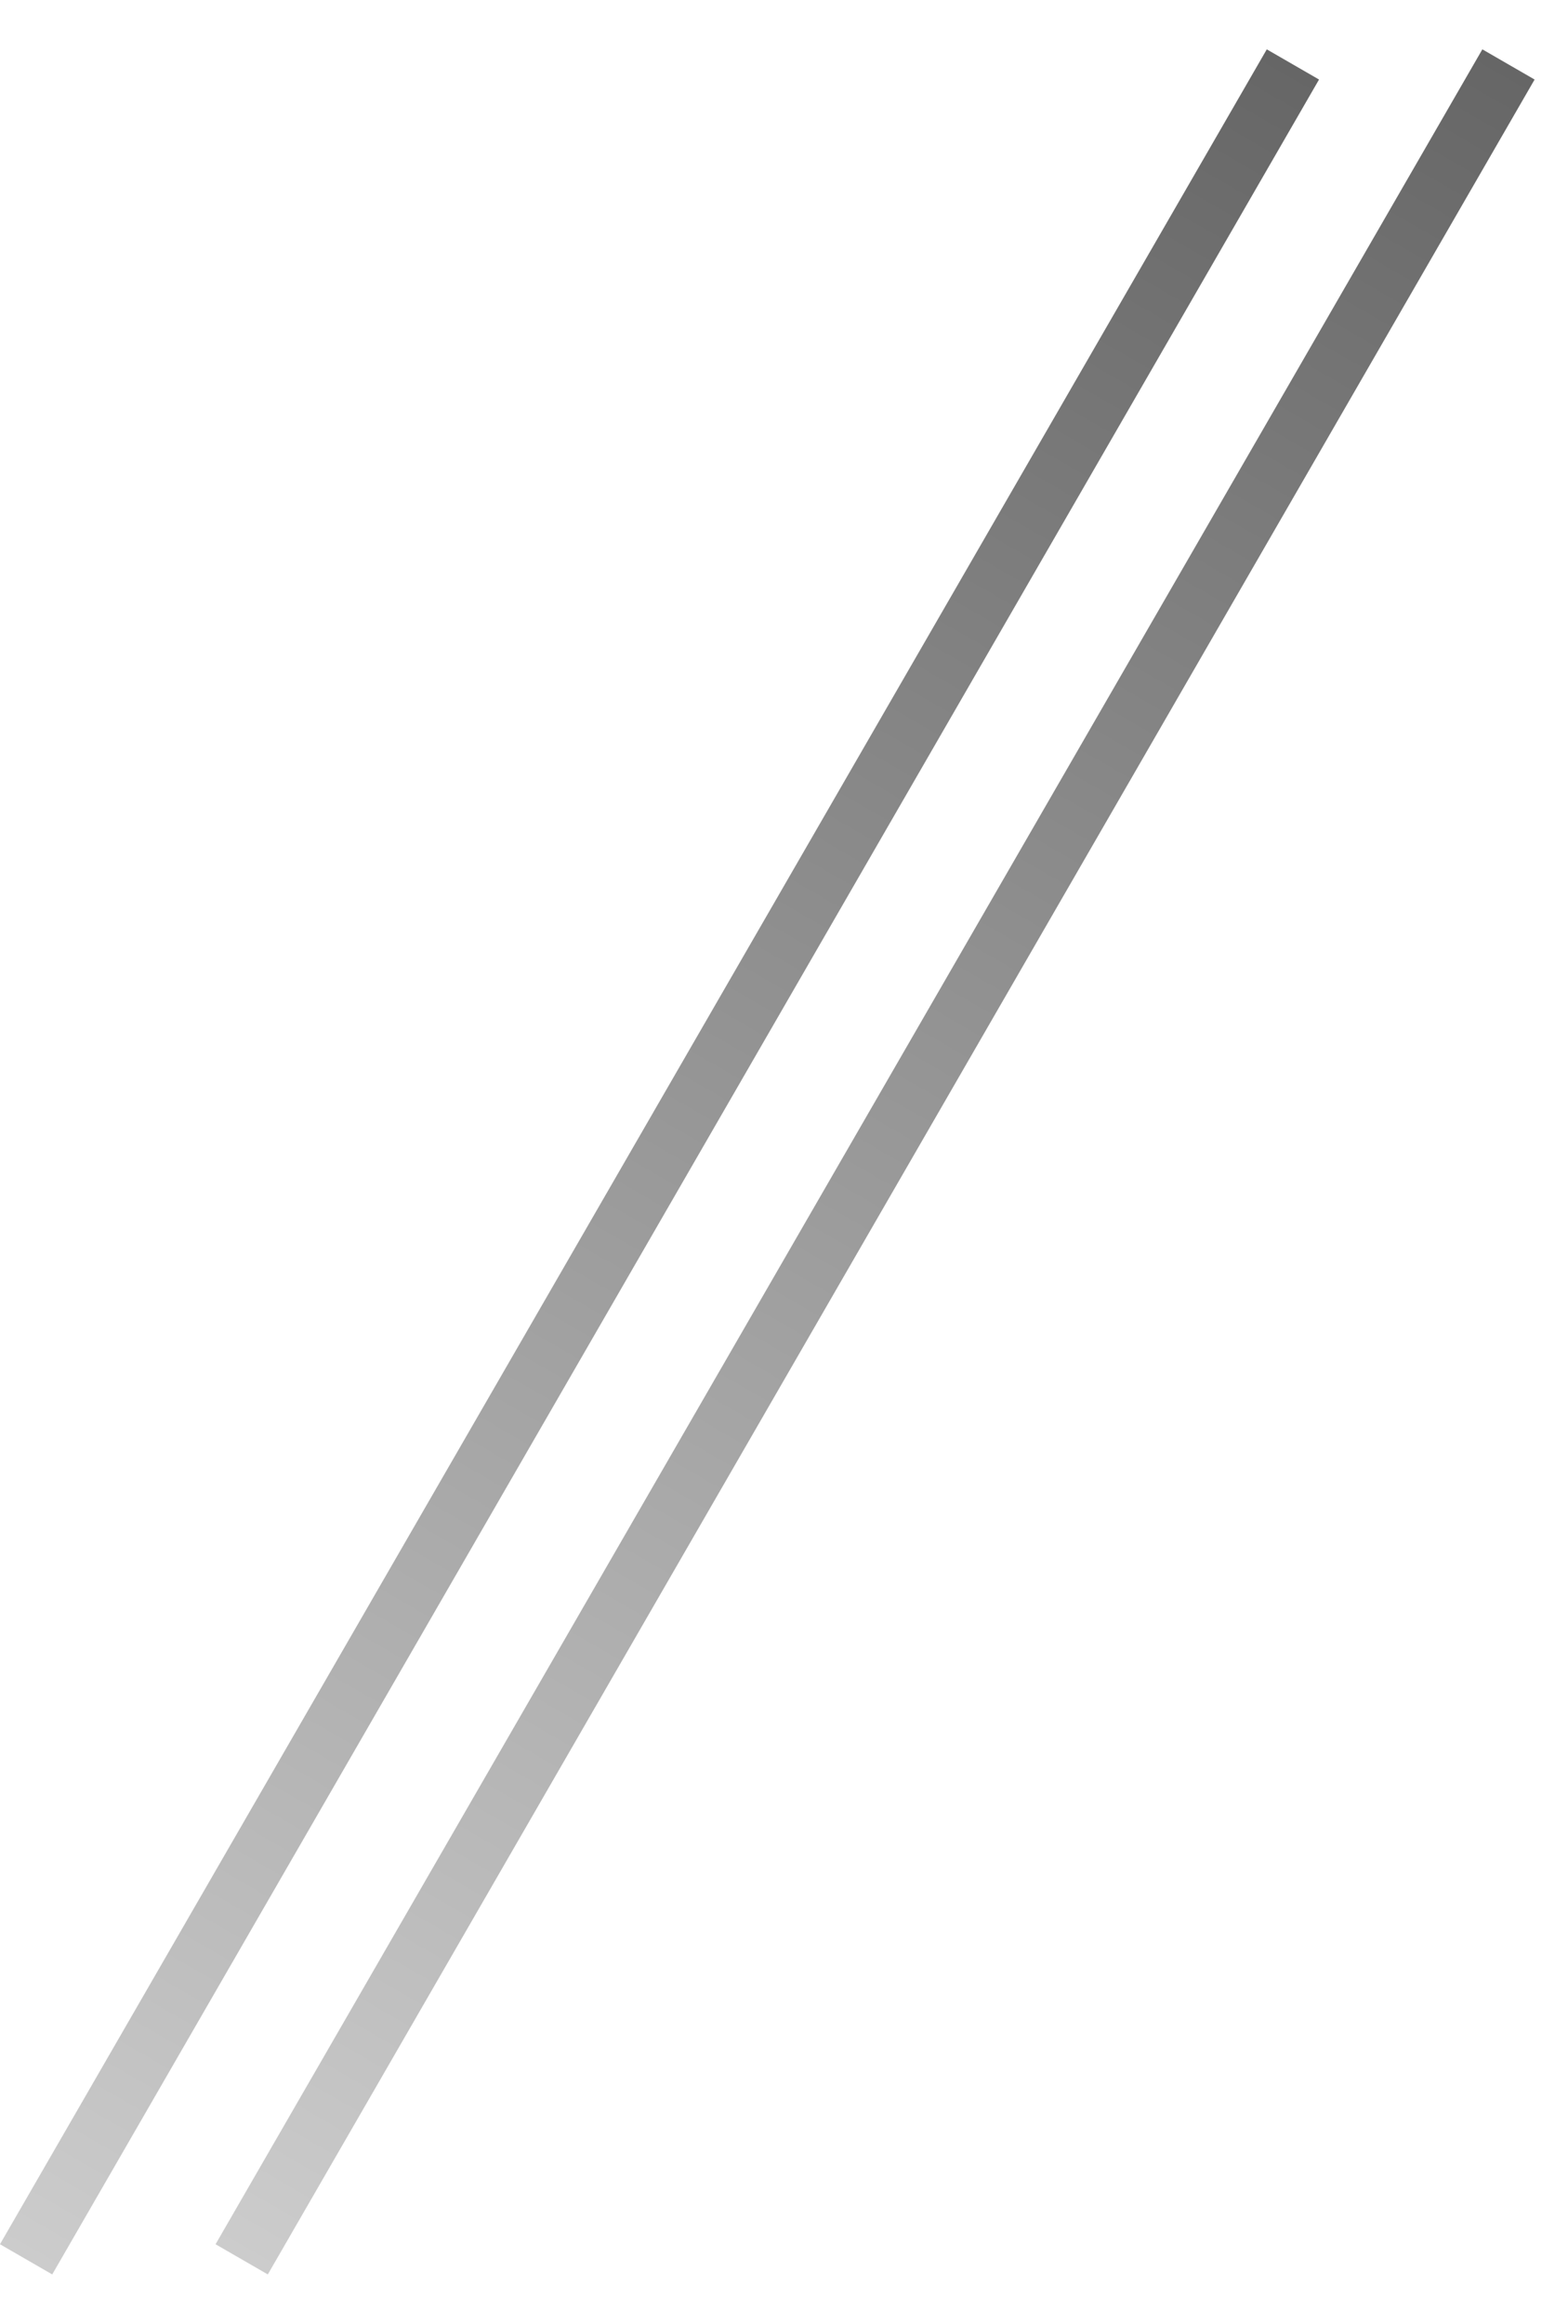
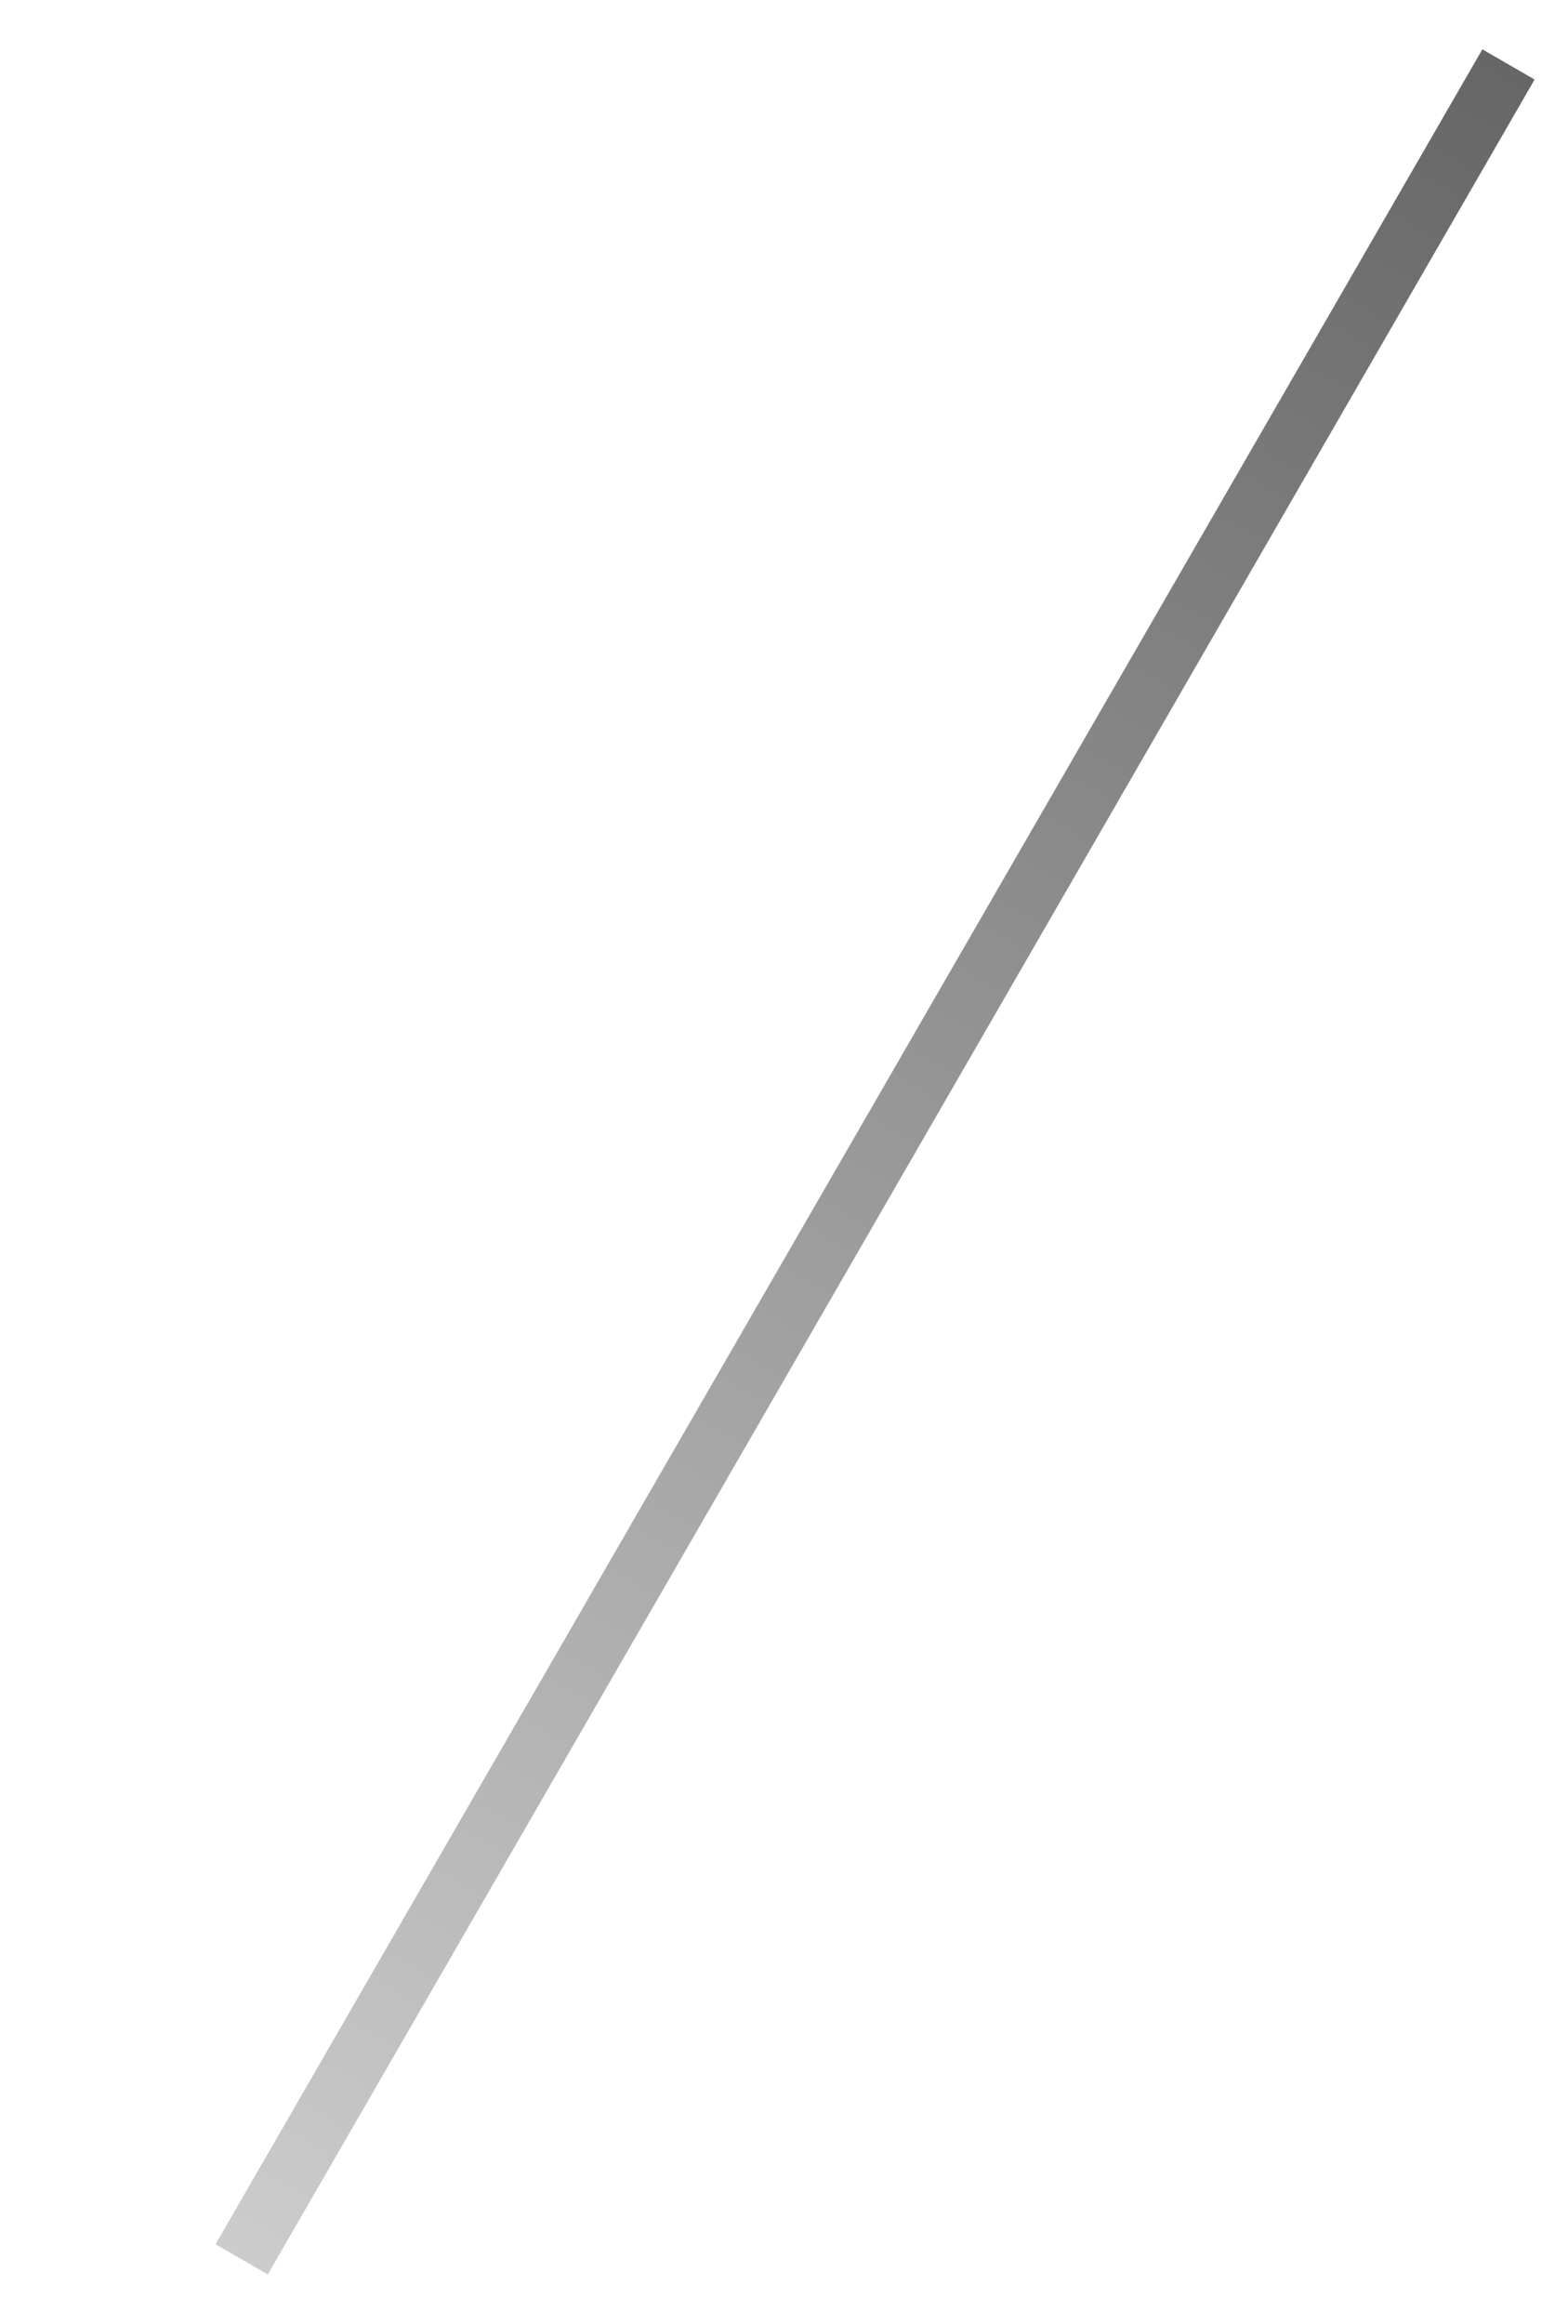
<svg xmlns="http://www.w3.org/2000/svg" width="27" height="40" viewBox="0 0 27 40" fill="none">
  <rect width="1.039" height="43.627" transform="matrix(-0.866 -0.5 -0.5 0.866 26.425 1.369)" fill="url(#paint0_linear_244_198)" />
-   <rect width="1.039" height="43.627" transform="matrix(-0.866 -0.5 -0.5 0.866 22.713 1.369)" fill="url(#paint1_linear_244_198)" />
  <defs>
    <linearGradient id="paint0_linear_244_198" x1="0.519" y1="0" x2="0.519" y2="43.627" gradientUnits="userSpaceOnUse">
      <stop stop-color="#666666" />
      <stop offset="1" stop-color="#CCCCCC" />
    </linearGradient>
    <linearGradient id="paint1_linear_244_198" x1="0.519" y1="0" x2="0.519" y2="43.627" gradientUnits="userSpaceOnUse">
      <stop stop-color="#666666" />
      <stop offset="1" stop-color="#CCCCCC" />
    </linearGradient>
  </defs>
</svg>